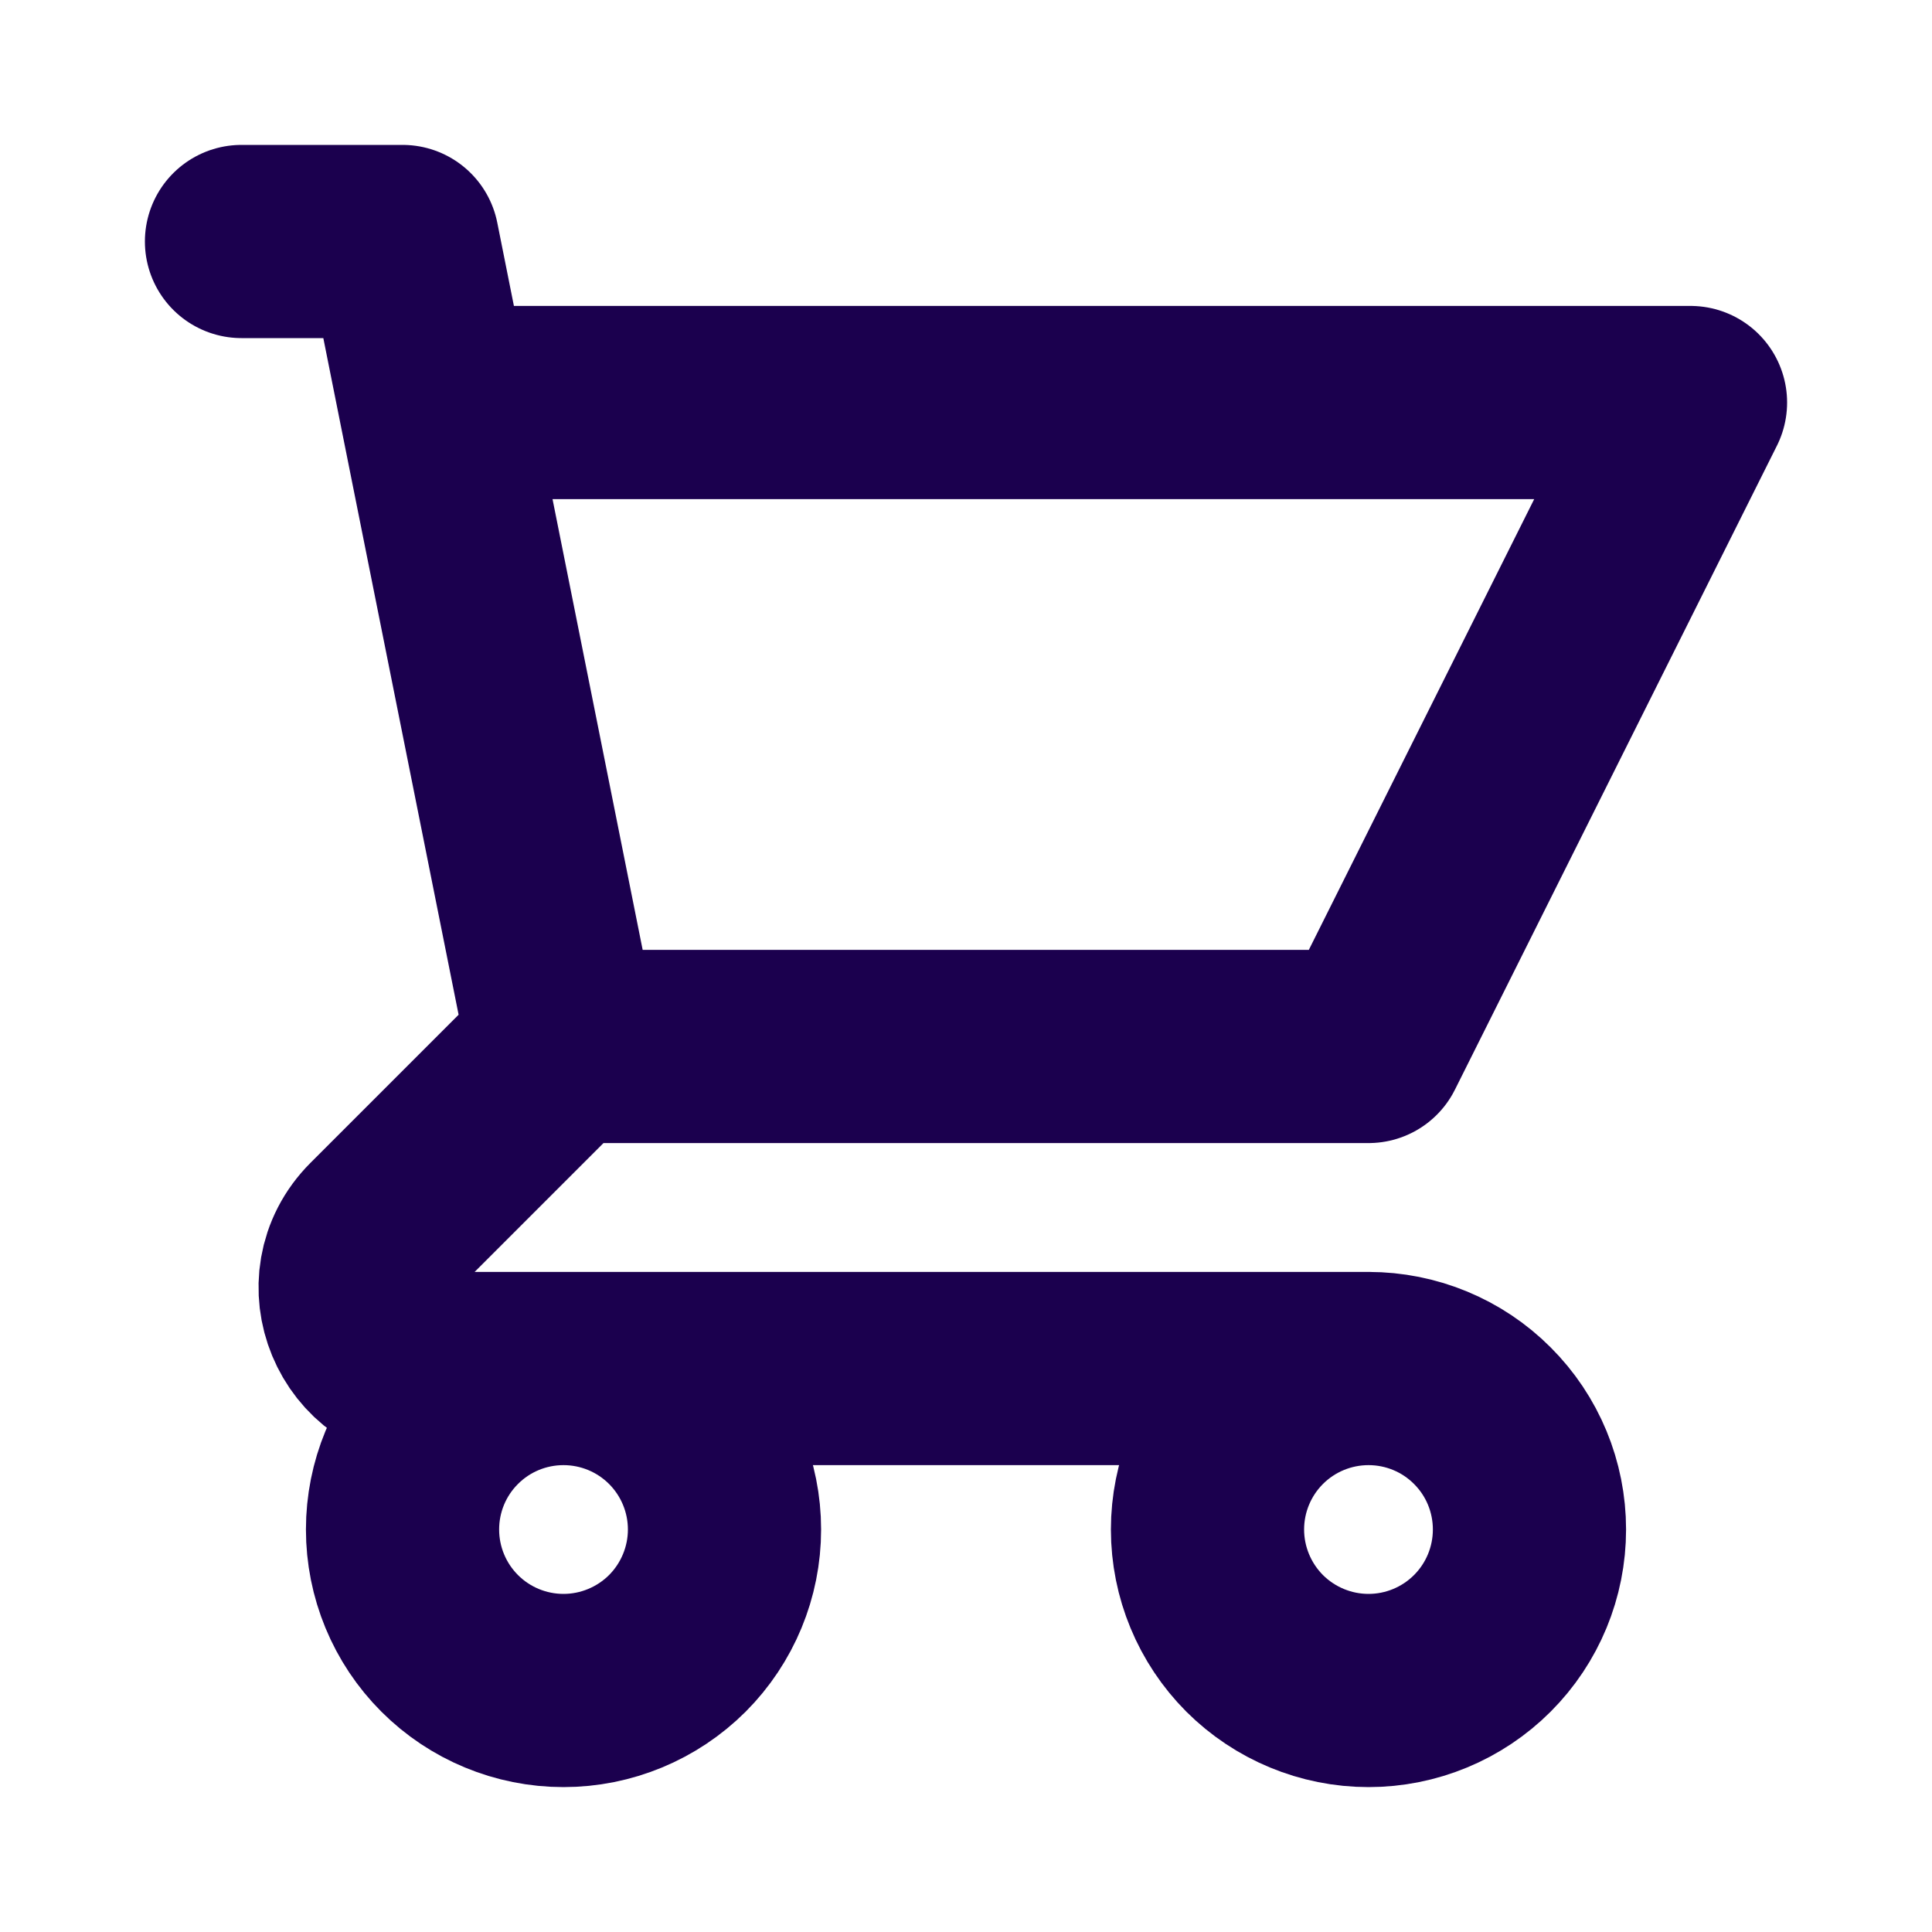
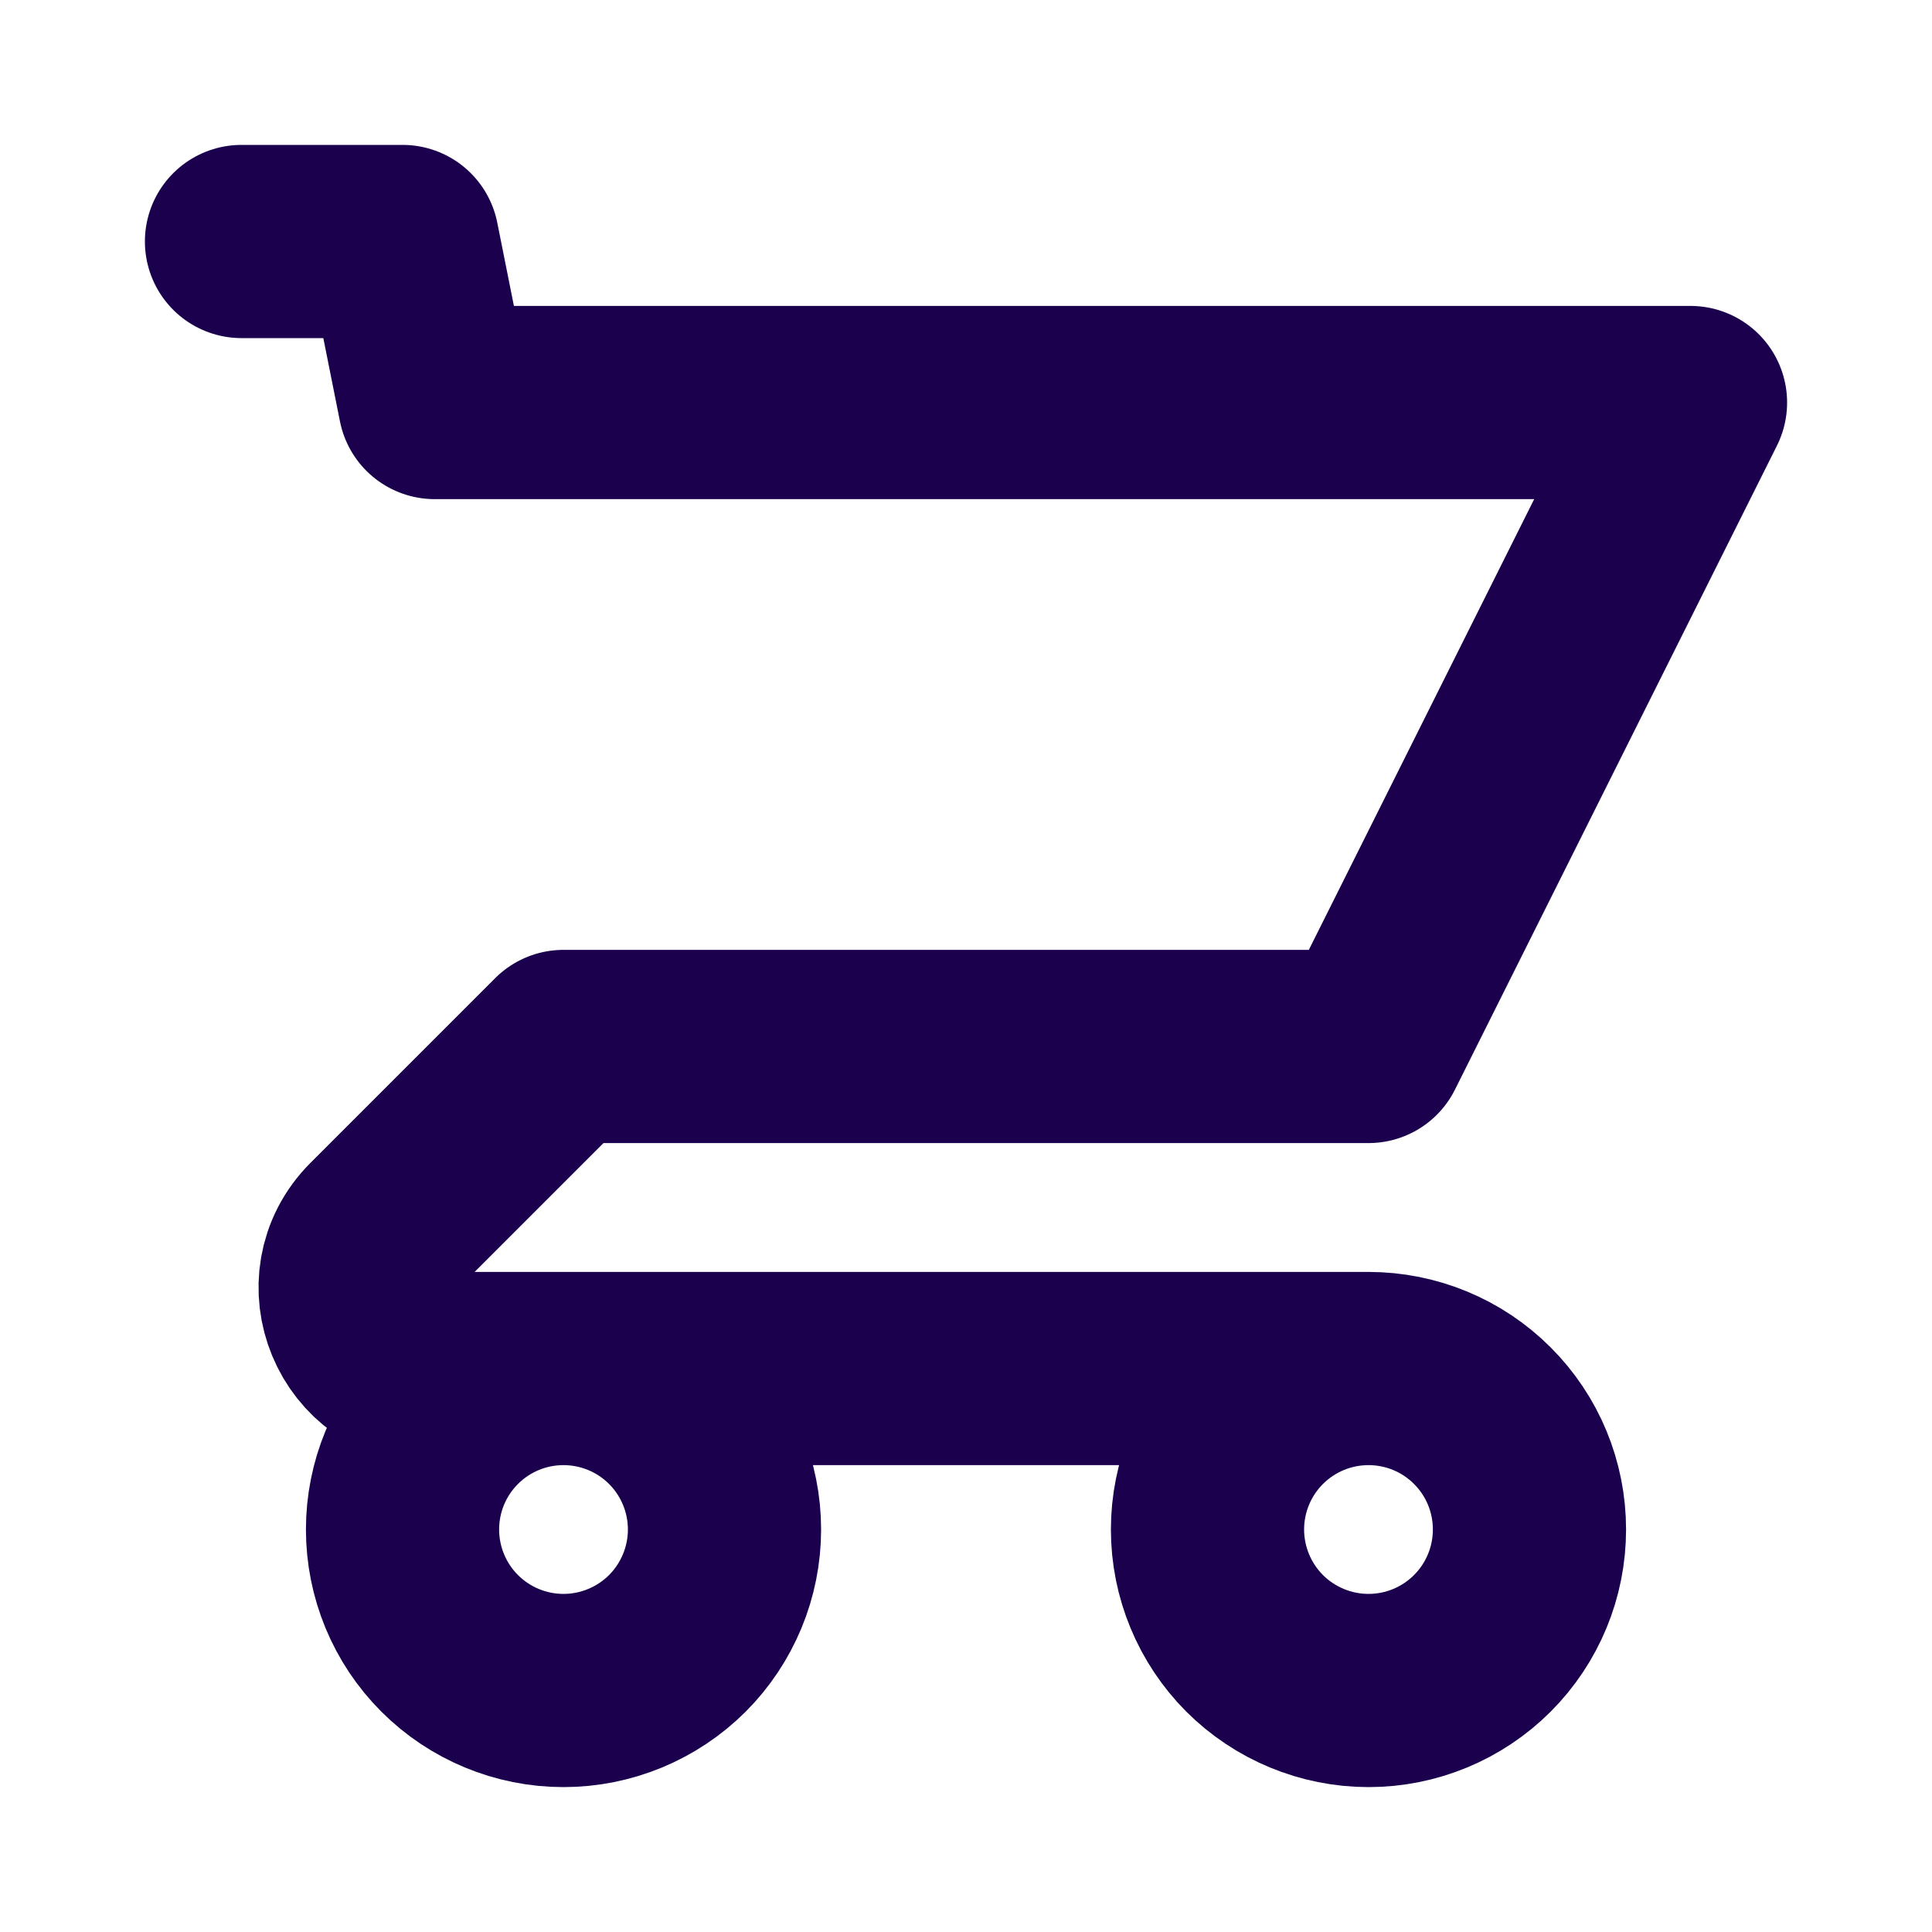
<svg xmlns="http://www.w3.org/2000/svg" width="20" height="20" viewBox="0 0 20 20" fill="none">
-   <path d="M2.5 2.5H4.167L4.5 4.167M4.5 4.167H17.5L14.167 10.833H5.833M4.5 4.167L5.833 10.833M5.833 10.833L3.922 12.744C3.397 13.269 3.769 14.167 4.512 14.167H14.167M14.167 14.167C13.725 14.167 13.301 14.342 12.988 14.655C12.676 14.967 12.5 15.391 12.5 15.833C12.5 16.275 12.676 16.699 12.988 17.012C13.301 17.324 13.725 17.5 14.167 17.5C14.609 17.5 15.033 17.324 15.345 17.012C15.658 16.699 15.833 16.275 15.833 15.833C15.833 15.391 15.658 14.967 15.345 14.655C15.033 14.342 14.609 14.167 14.167 14.167ZM7.5 15.833C7.5 16.275 7.324 16.699 7.012 17.012C6.699 17.324 6.275 17.5 5.833 17.5C5.391 17.5 4.967 17.324 4.655 17.012C4.342 16.699 4.167 16.275 4.167 15.833C4.167 15.391 4.342 14.967 4.655 14.655C4.967 14.342 5.391 14.167 5.833 14.167C6.275 14.167 6.699 14.342 7.012 14.655C7.324 14.967 7.5 15.391 7.5 15.833Z" stroke="#1B004E" stroke-width="2" stroke-linecap="round" stroke-linejoin="round" />
+   <path d="M2.5 2.5H4.167L4.5 4.167M4.5 4.167H17.5L14.167 10.833H5.833M4.5 4.167M5.833 10.833L3.922 12.744C3.397 13.269 3.769 14.167 4.512 14.167H14.167M14.167 14.167C13.725 14.167 13.301 14.342 12.988 14.655C12.676 14.967 12.5 15.391 12.5 15.833C12.5 16.275 12.676 16.699 12.988 17.012C13.301 17.324 13.725 17.5 14.167 17.5C14.609 17.5 15.033 17.324 15.345 17.012C15.658 16.699 15.833 16.275 15.833 15.833C15.833 15.391 15.658 14.967 15.345 14.655C15.033 14.342 14.609 14.167 14.167 14.167ZM7.5 15.833C7.5 16.275 7.324 16.699 7.012 17.012C6.699 17.324 6.275 17.5 5.833 17.5C5.391 17.5 4.967 17.324 4.655 17.012C4.342 16.699 4.167 16.275 4.167 15.833C4.167 15.391 4.342 14.967 4.655 14.655C4.967 14.342 5.391 14.167 5.833 14.167C6.275 14.167 6.699 14.342 7.012 14.655C7.324 14.967 7.5 15.391 7.5 15.833Z" stroke="#1B004E" stroke-width="2" stroke-linecap="round" stroke-linejoin="round" />
</svg>